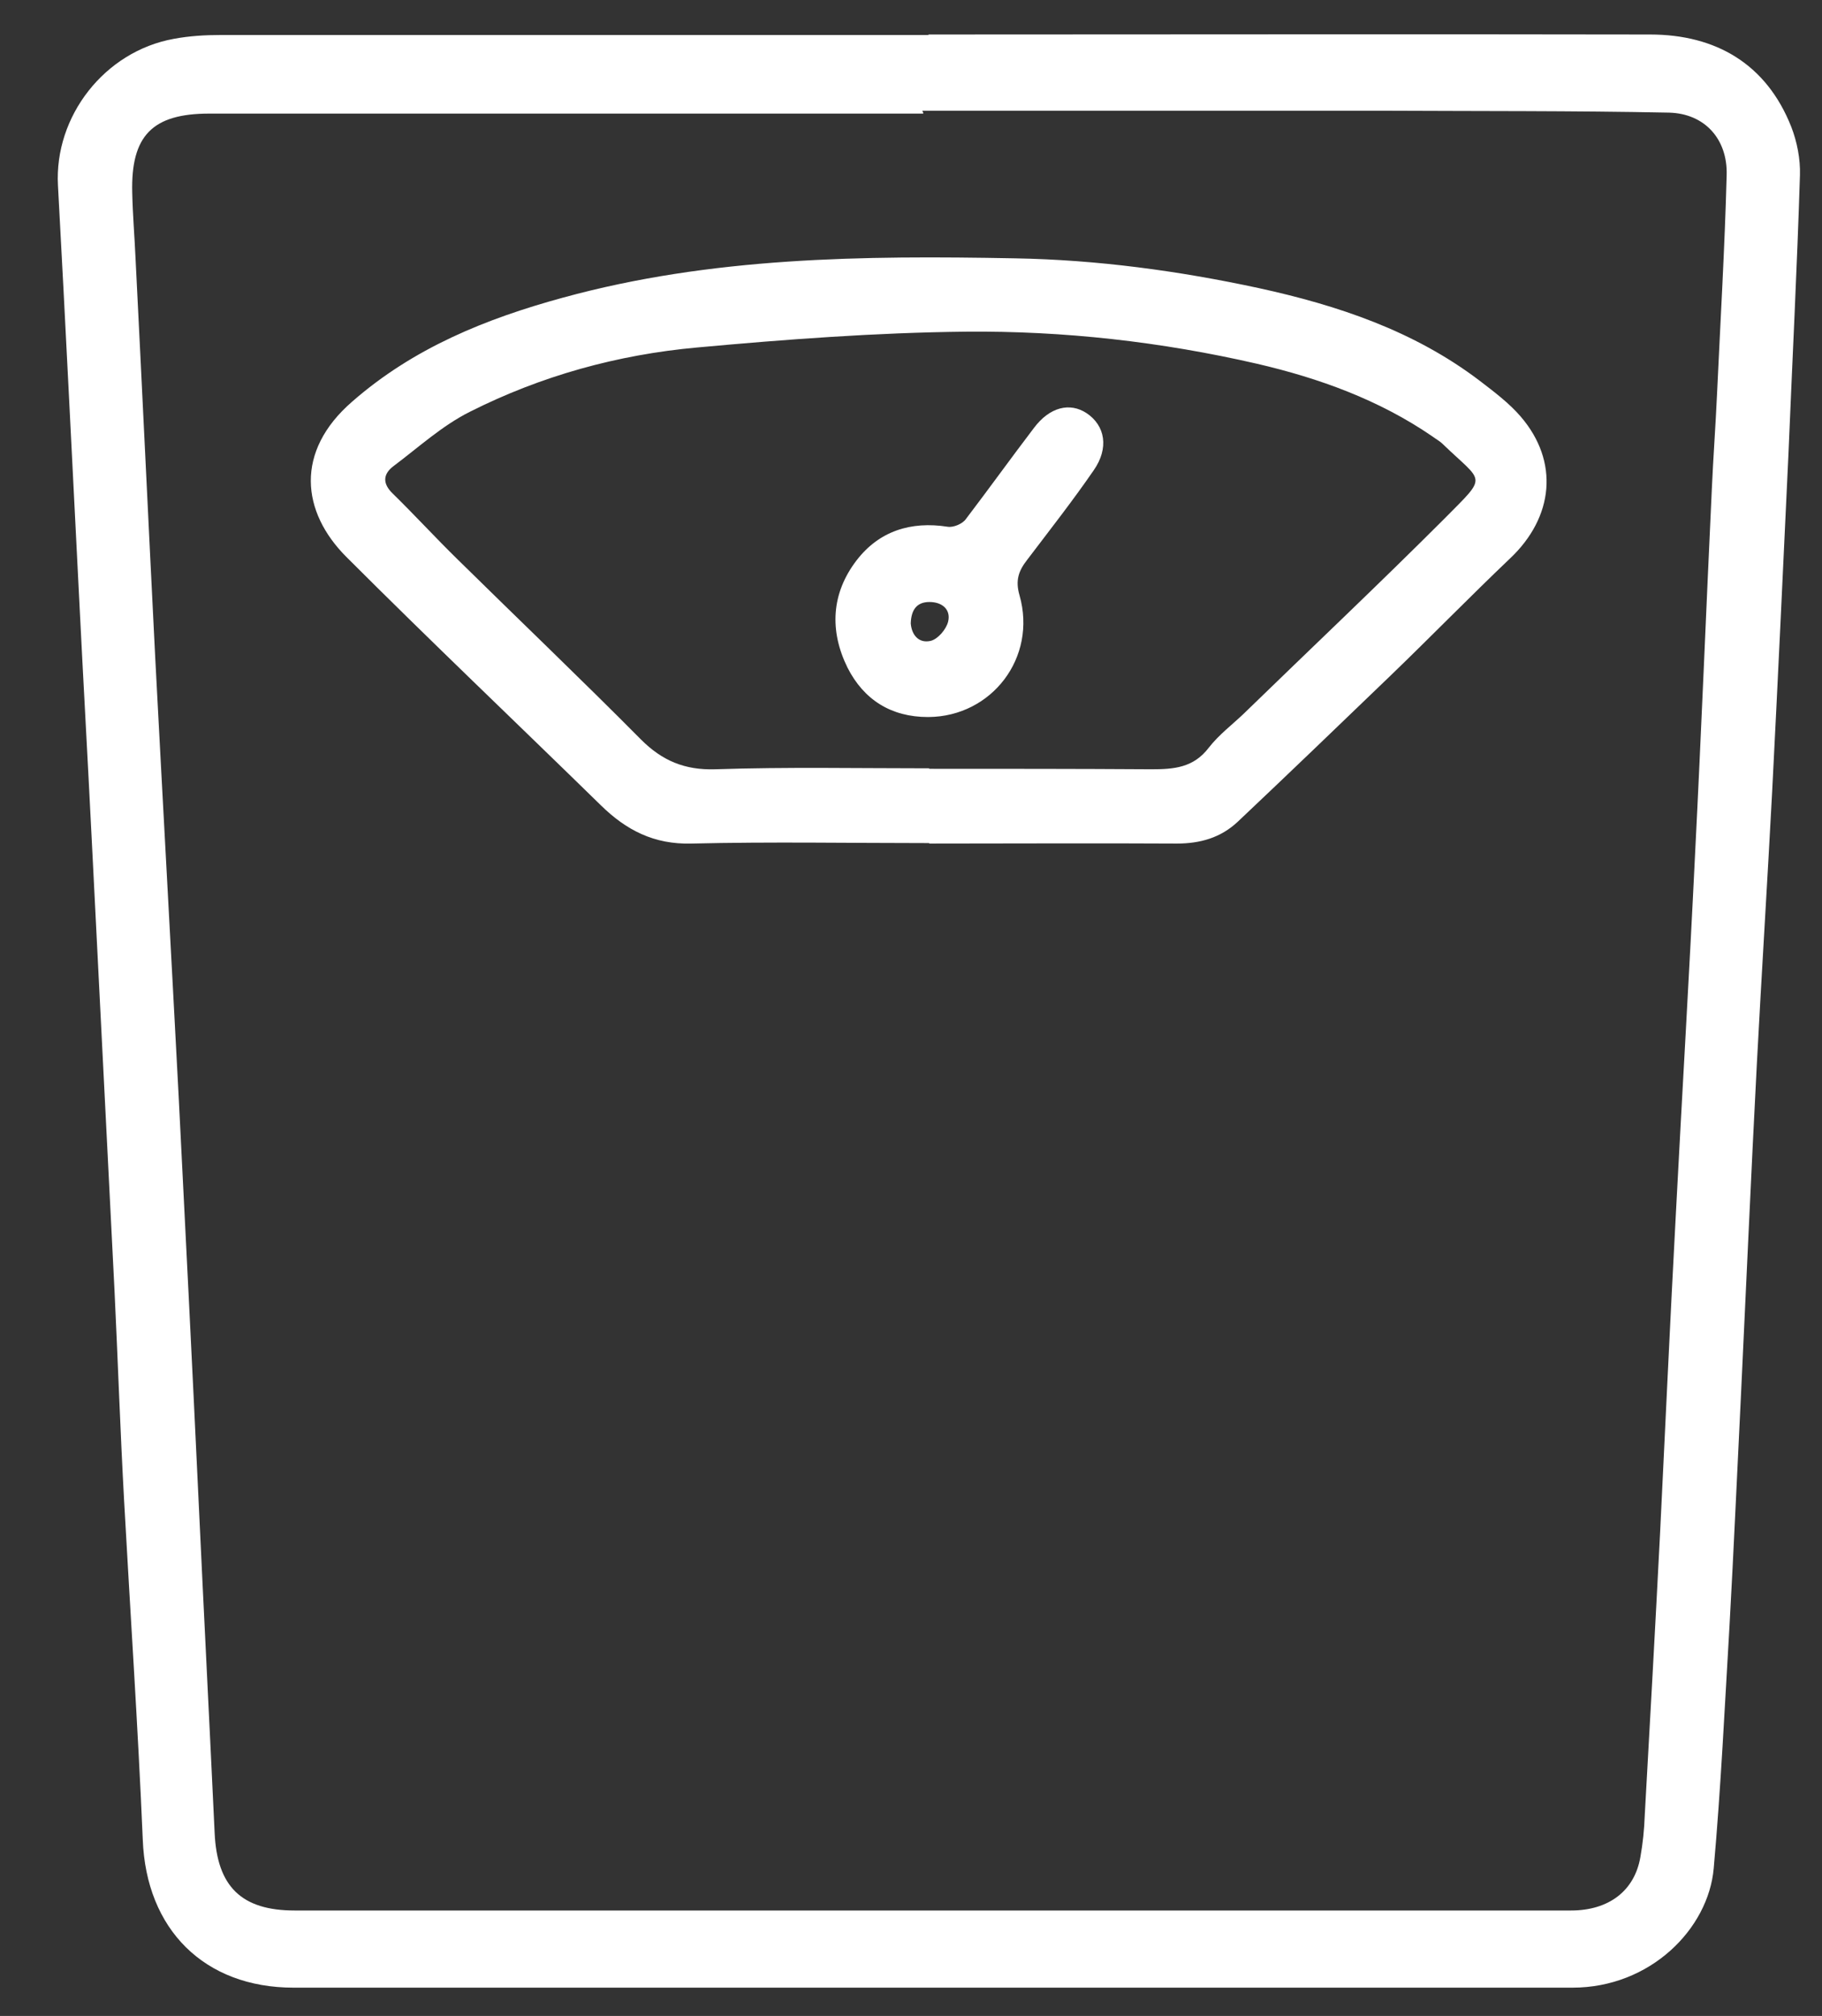
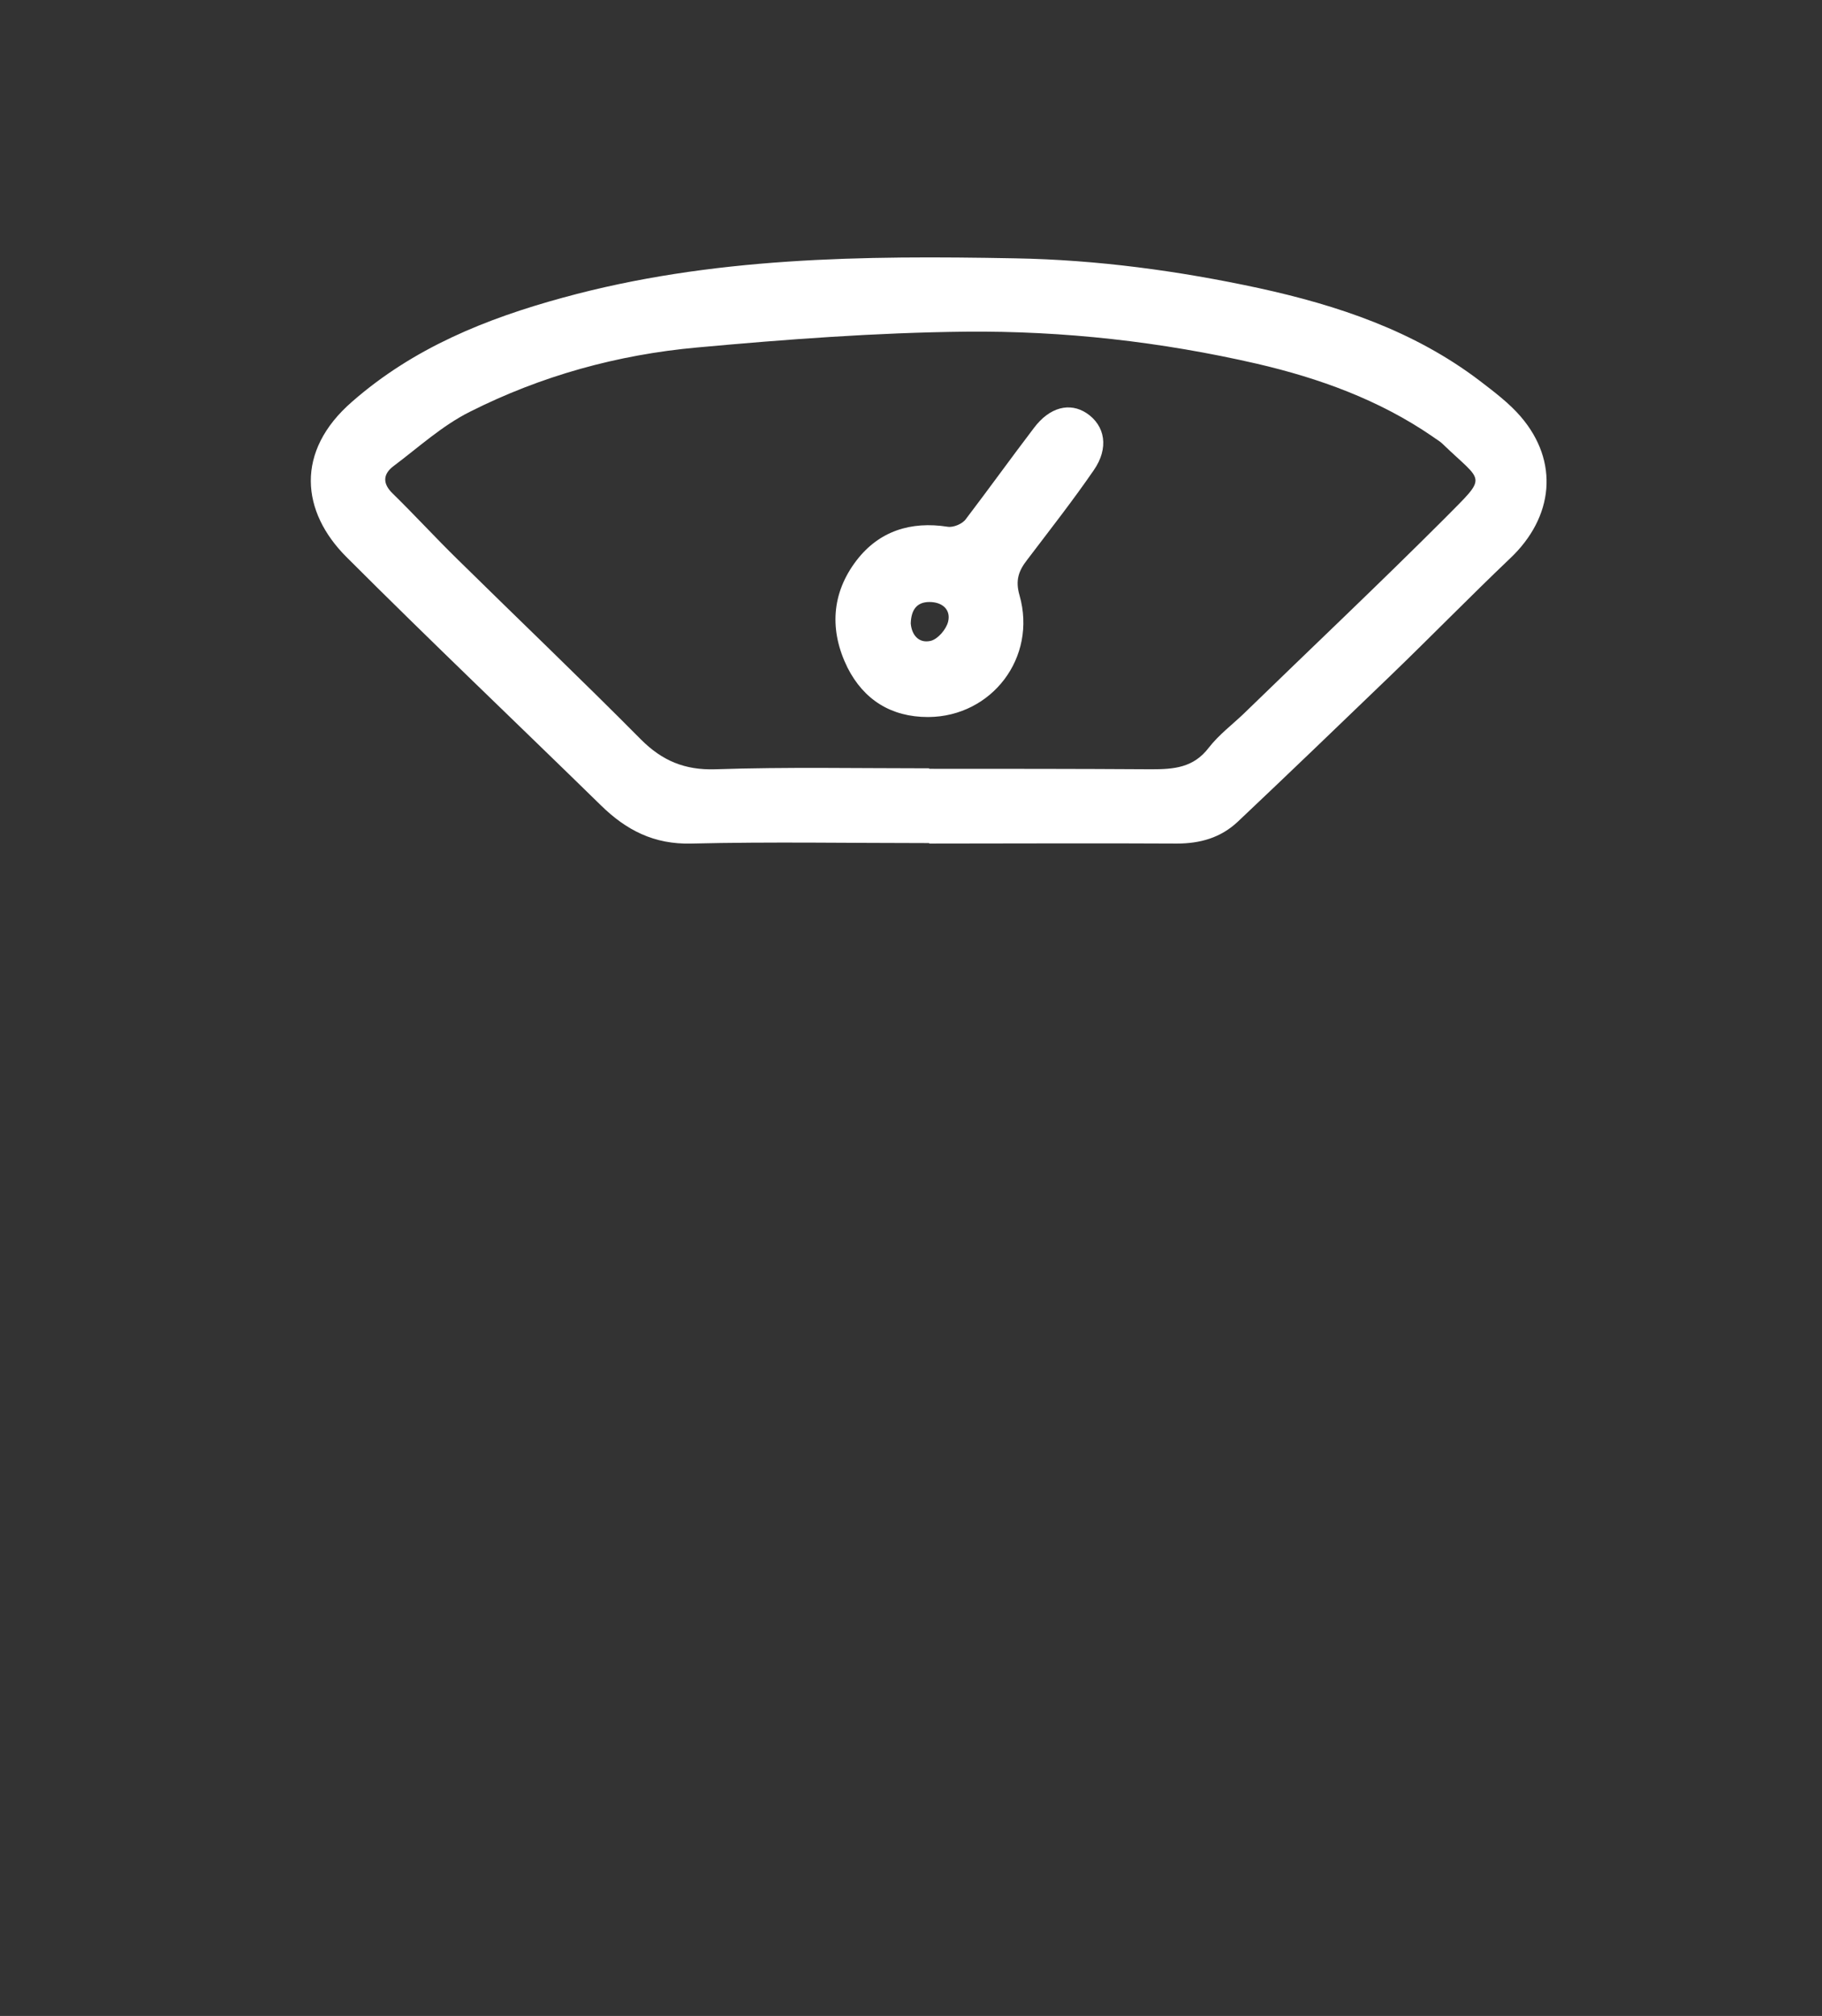
<svg xmlns="http://www.w3.org/2000/svg" id="Layer_2" data-name="Layer 2" viewBox="0 0 38.03 42.06">
  <rect x="0" y="0" width="38.03" height="42.06" fill="#333333" stroke="none" />
  <defs>
    <style>
      .cls-1 {
        fill: #fff;
        stroke-width: 0px;
      }
    </style>
  </defs>
-   <path class="cls-1" d="M19.27,2.35v.02h-2.38c-4.17,0-8.35,0-12.52,0-1.19,0-1.64.46-1.61,1.65.01.46.05.93.07,1.39.14,2.77.27,5.54.41,8.31.16,3.06.33,6.11.49,9.17.14,2.77.28,5.54.41,8.31.11,2.35.23,4.7.34,7.04.05,1.12.56,1.62,1.67,1.62,6.1,0,12.21,0,18.31,0,2.78,0,5.56,0,8.33,0,.79,0,1.33-.41,1.45-1.12.05-.28.08-.57.09-.86.11-1.96.22-3.93.32-5.89.11-2.22.21-4.45.33-6.67.13-2.5.28-4.99.4-7.49.13-2.54.23-5.08.35-7.62.03-.67.08-1.34.11-2.01.07-1.51.16-3.03.2-4.55.02-.75-.46-1.28-1.2-1.3-2-.04-3.99-.03-5.99-.04-3.2,0-6.4,0-9.6,0M19.37.72c5.02,0,10.04-.01,15.07,0,1.37,0,2.43.61,2.95,1.93.12.31.19.67.18,1-.06,1.94-.16,3.88-.24,5.82-.11,2.35-.22,4.7-.34,7.04-.1,1.9-.22,3.79-.32,5.69-.12,2.29-.22,4.59-.33,6.88-.08,1.61-.15,3.22-.24,4.83-.1,1.69-.18,3.38-.33,5.07-.11,1.26-1.32,2.49-2.95,2.49-4.91,0-9.83,0-14.74,0-3.98,0-7.96,0-11.95,0-1.87,0-3.08-1.22-3.15-3.09-.1-2.36-.26-4.72-.39-7.08-.08-1.46-.13-2.92-.2-4.38-.16-3.17-.32-6.33-.48-9.5-.08-1.6-.17-3.19-.25-4.79-.15-2.92-.29-5.84-.45-8.76-.08-1.44.97-2.8,2.42-3.06.32-.06.65-.08.98-.08,4.93,0,9.85,0,14.78,0h0Z" />
  <path class="cls-1" d="M19.39,16.04h0c1.55,0,3.09,0,4.64.01.47,0,.88-.03,1.2-.45.21-.27.49-.48.73-.71,1.4-1.36,2.82-2.7,4.2-4.08.9-.91.81-.72-.04-1.54-.07-.07-.15-.11-.23-.17-1.11-.76-2.36-1.21-3.65-1.51-2-.46-4.04-.69-6.09-.67-1.87.02-3.74.16-5.6.33-1.66.15-3.25.59-4.74,1.34-.58.29-1.07.74-1.59,1.13-.23.17-.24.37-.02.58.46.45.89.92,1.35,1.37,1.27,1.25,2.57,2.49,3.83,3.76.44.44.91.64,1.55.62,1.49-.05,2.98-.02,4.47-.02M19.4,17.59c-1.66,0-3.31-.03-4.97.01-.78.02-1.36-.28-1.89-.8-1.77-1.73-3.56-3.43-5.31-5.18-.94-.94-1.08-2.2.12-3.24,1.28-1.12,2.79-1.73,4.4-2.17,3.1-.85,6.26-.88,9.44-.82,1.71.03,3.41.26,5.08.62,1.65.36,3.24.89,4.61,1.93.3.23.62.47.86.75.81.94.69,2.1-.22,2.96-.84.8-1.65,1.63-2.49,2.44-1.06,1.02-2.12,2.04-3.19,3.05-.36.34-.79.46-1.28.46-1.72-.01-3.45,0-5.17,0h0Z" />
  <path class="cls-1" d="M19.01,13.01c.02.24.17.42.42.36.15-.04.32-.24.36-.4.06-.25-.12-.41-.39-.41-.27,0-.38.17-.39.44M19.37,14.96c-.77,0-1.34-.36-1.68-1.03-.38-.77-.34-1.55.19-2.24.47-.61,1.13-.82,1.9-.7.12.02.31-.06.38-.16.48-.63.94-1.27,1.42-1.9.33-.44.75-.54,1.1-.31.39.26.47.73.15,1.19-.44.64-.92,1.25-1.39,1.87-.18.23-.25.43-.16.74.37,1.3-.58,2.53-1.9,2.54" />
</svg>